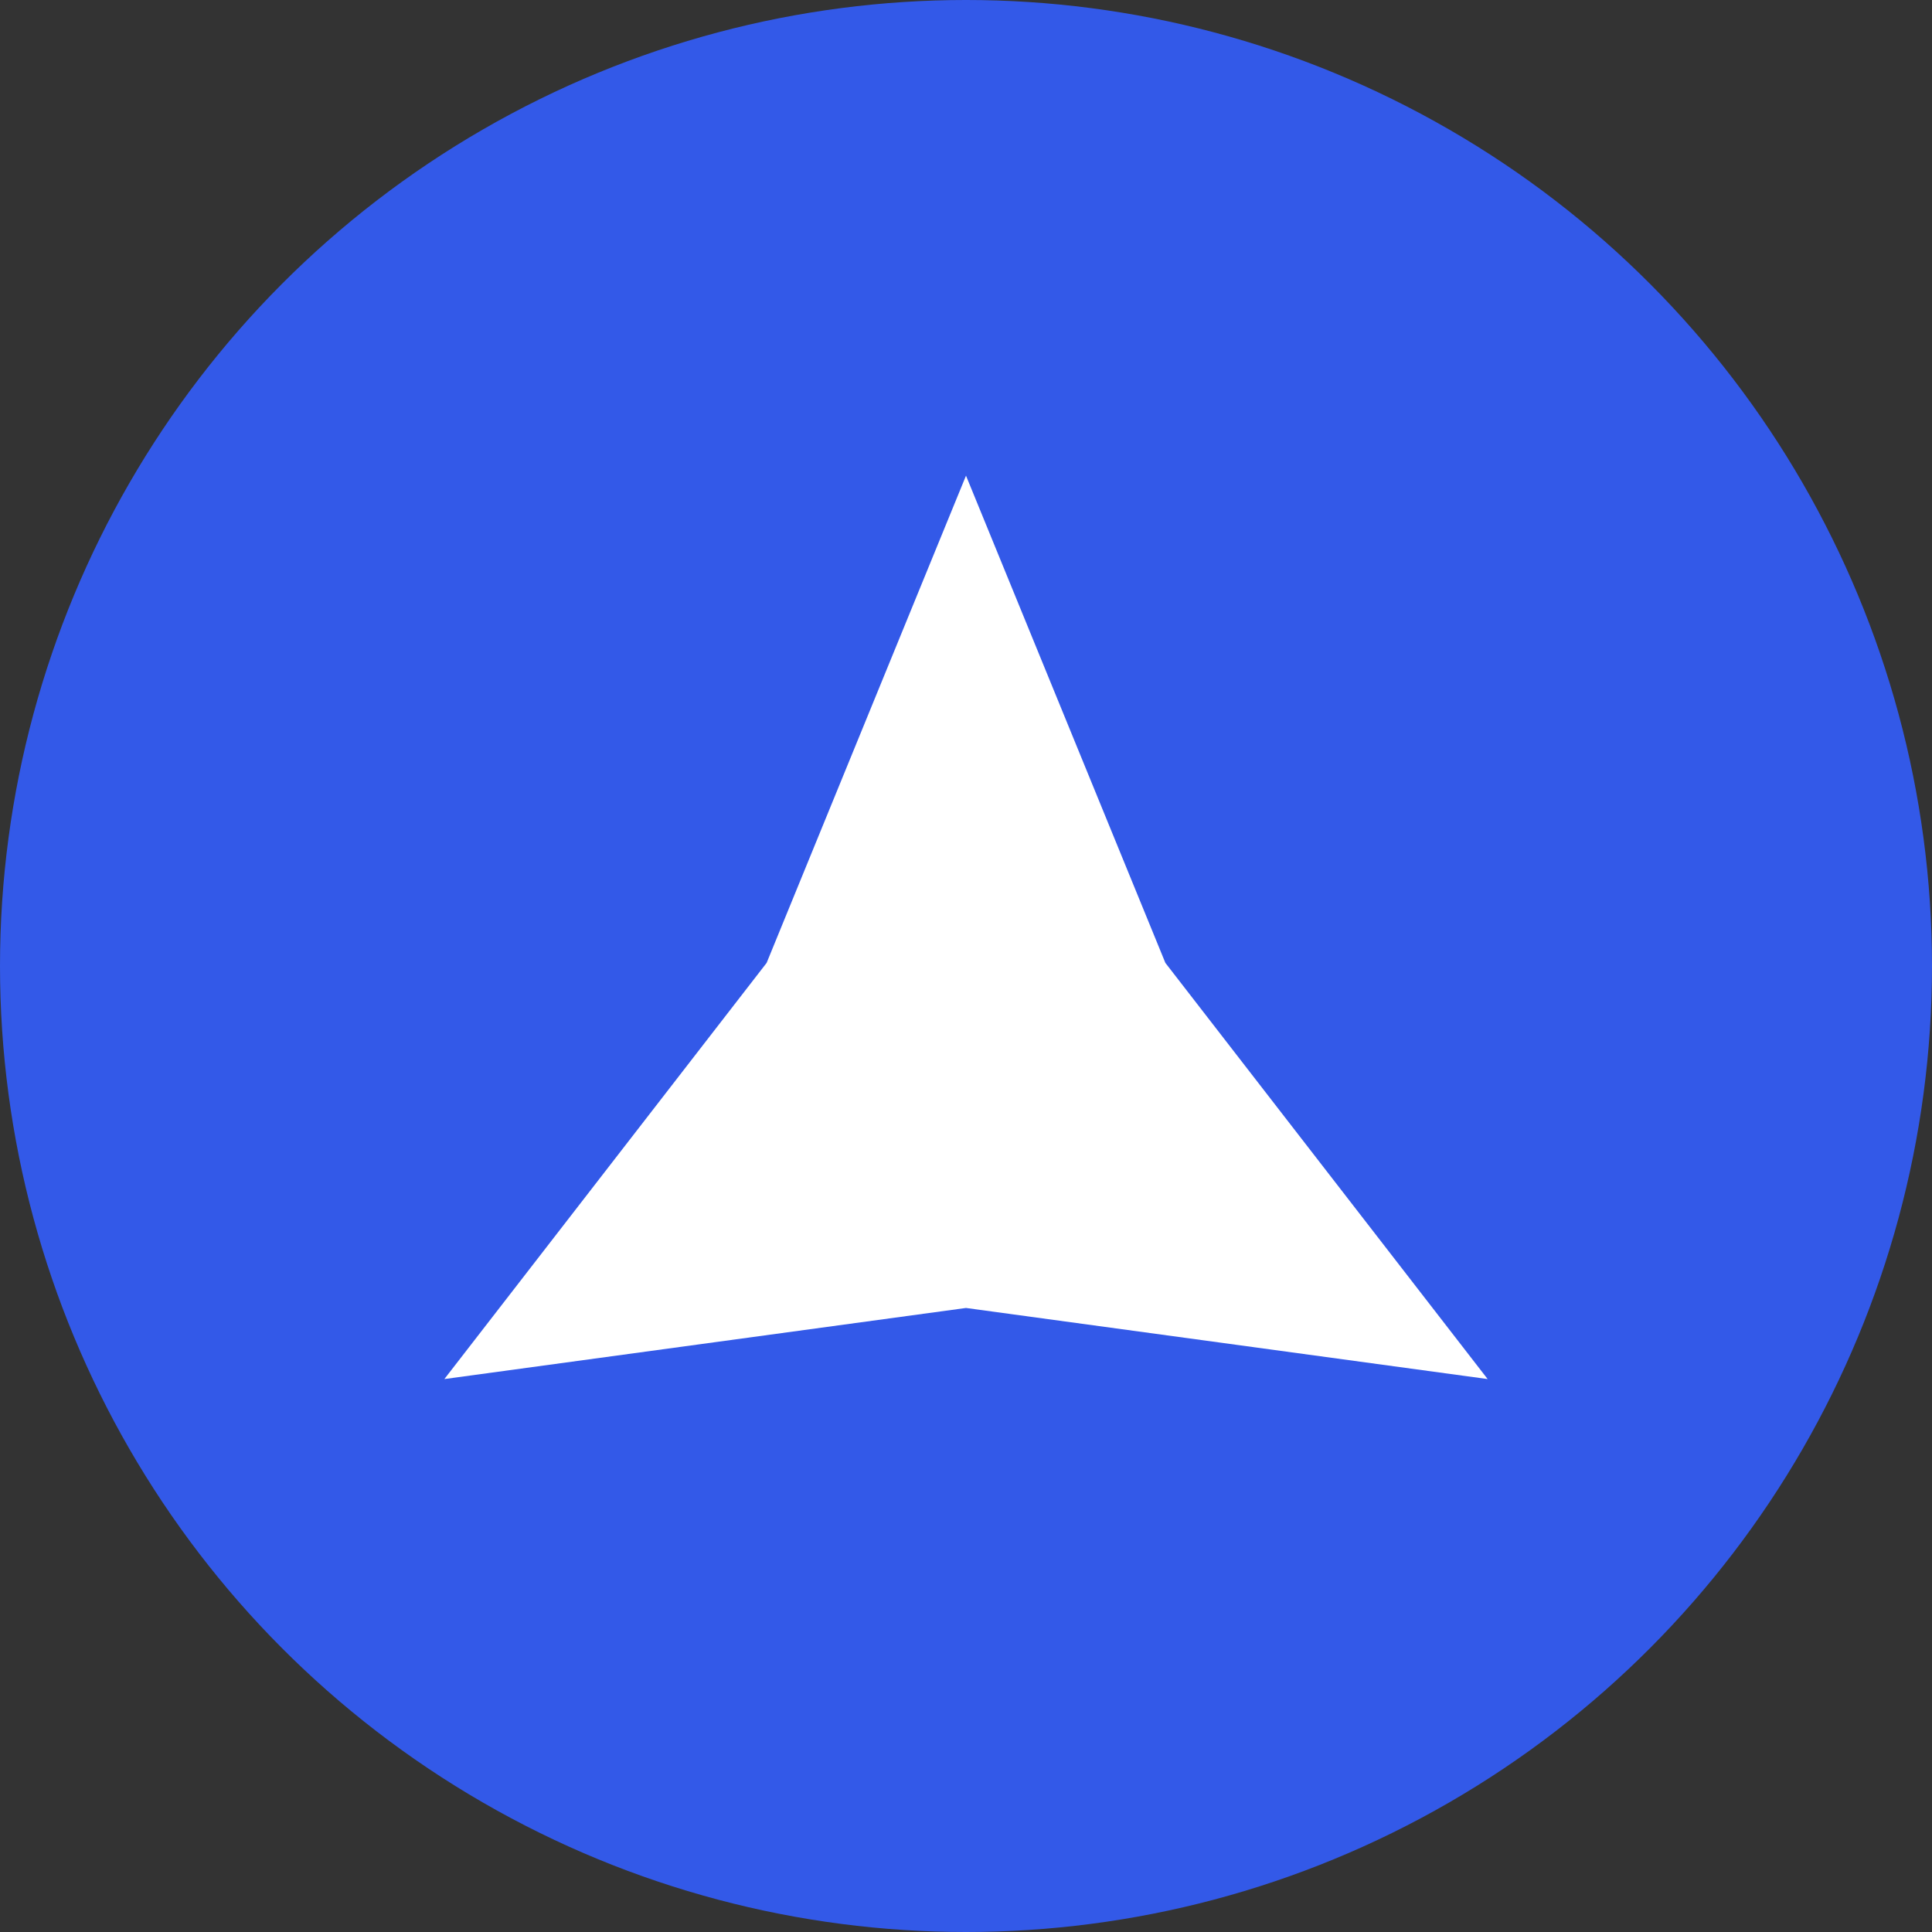
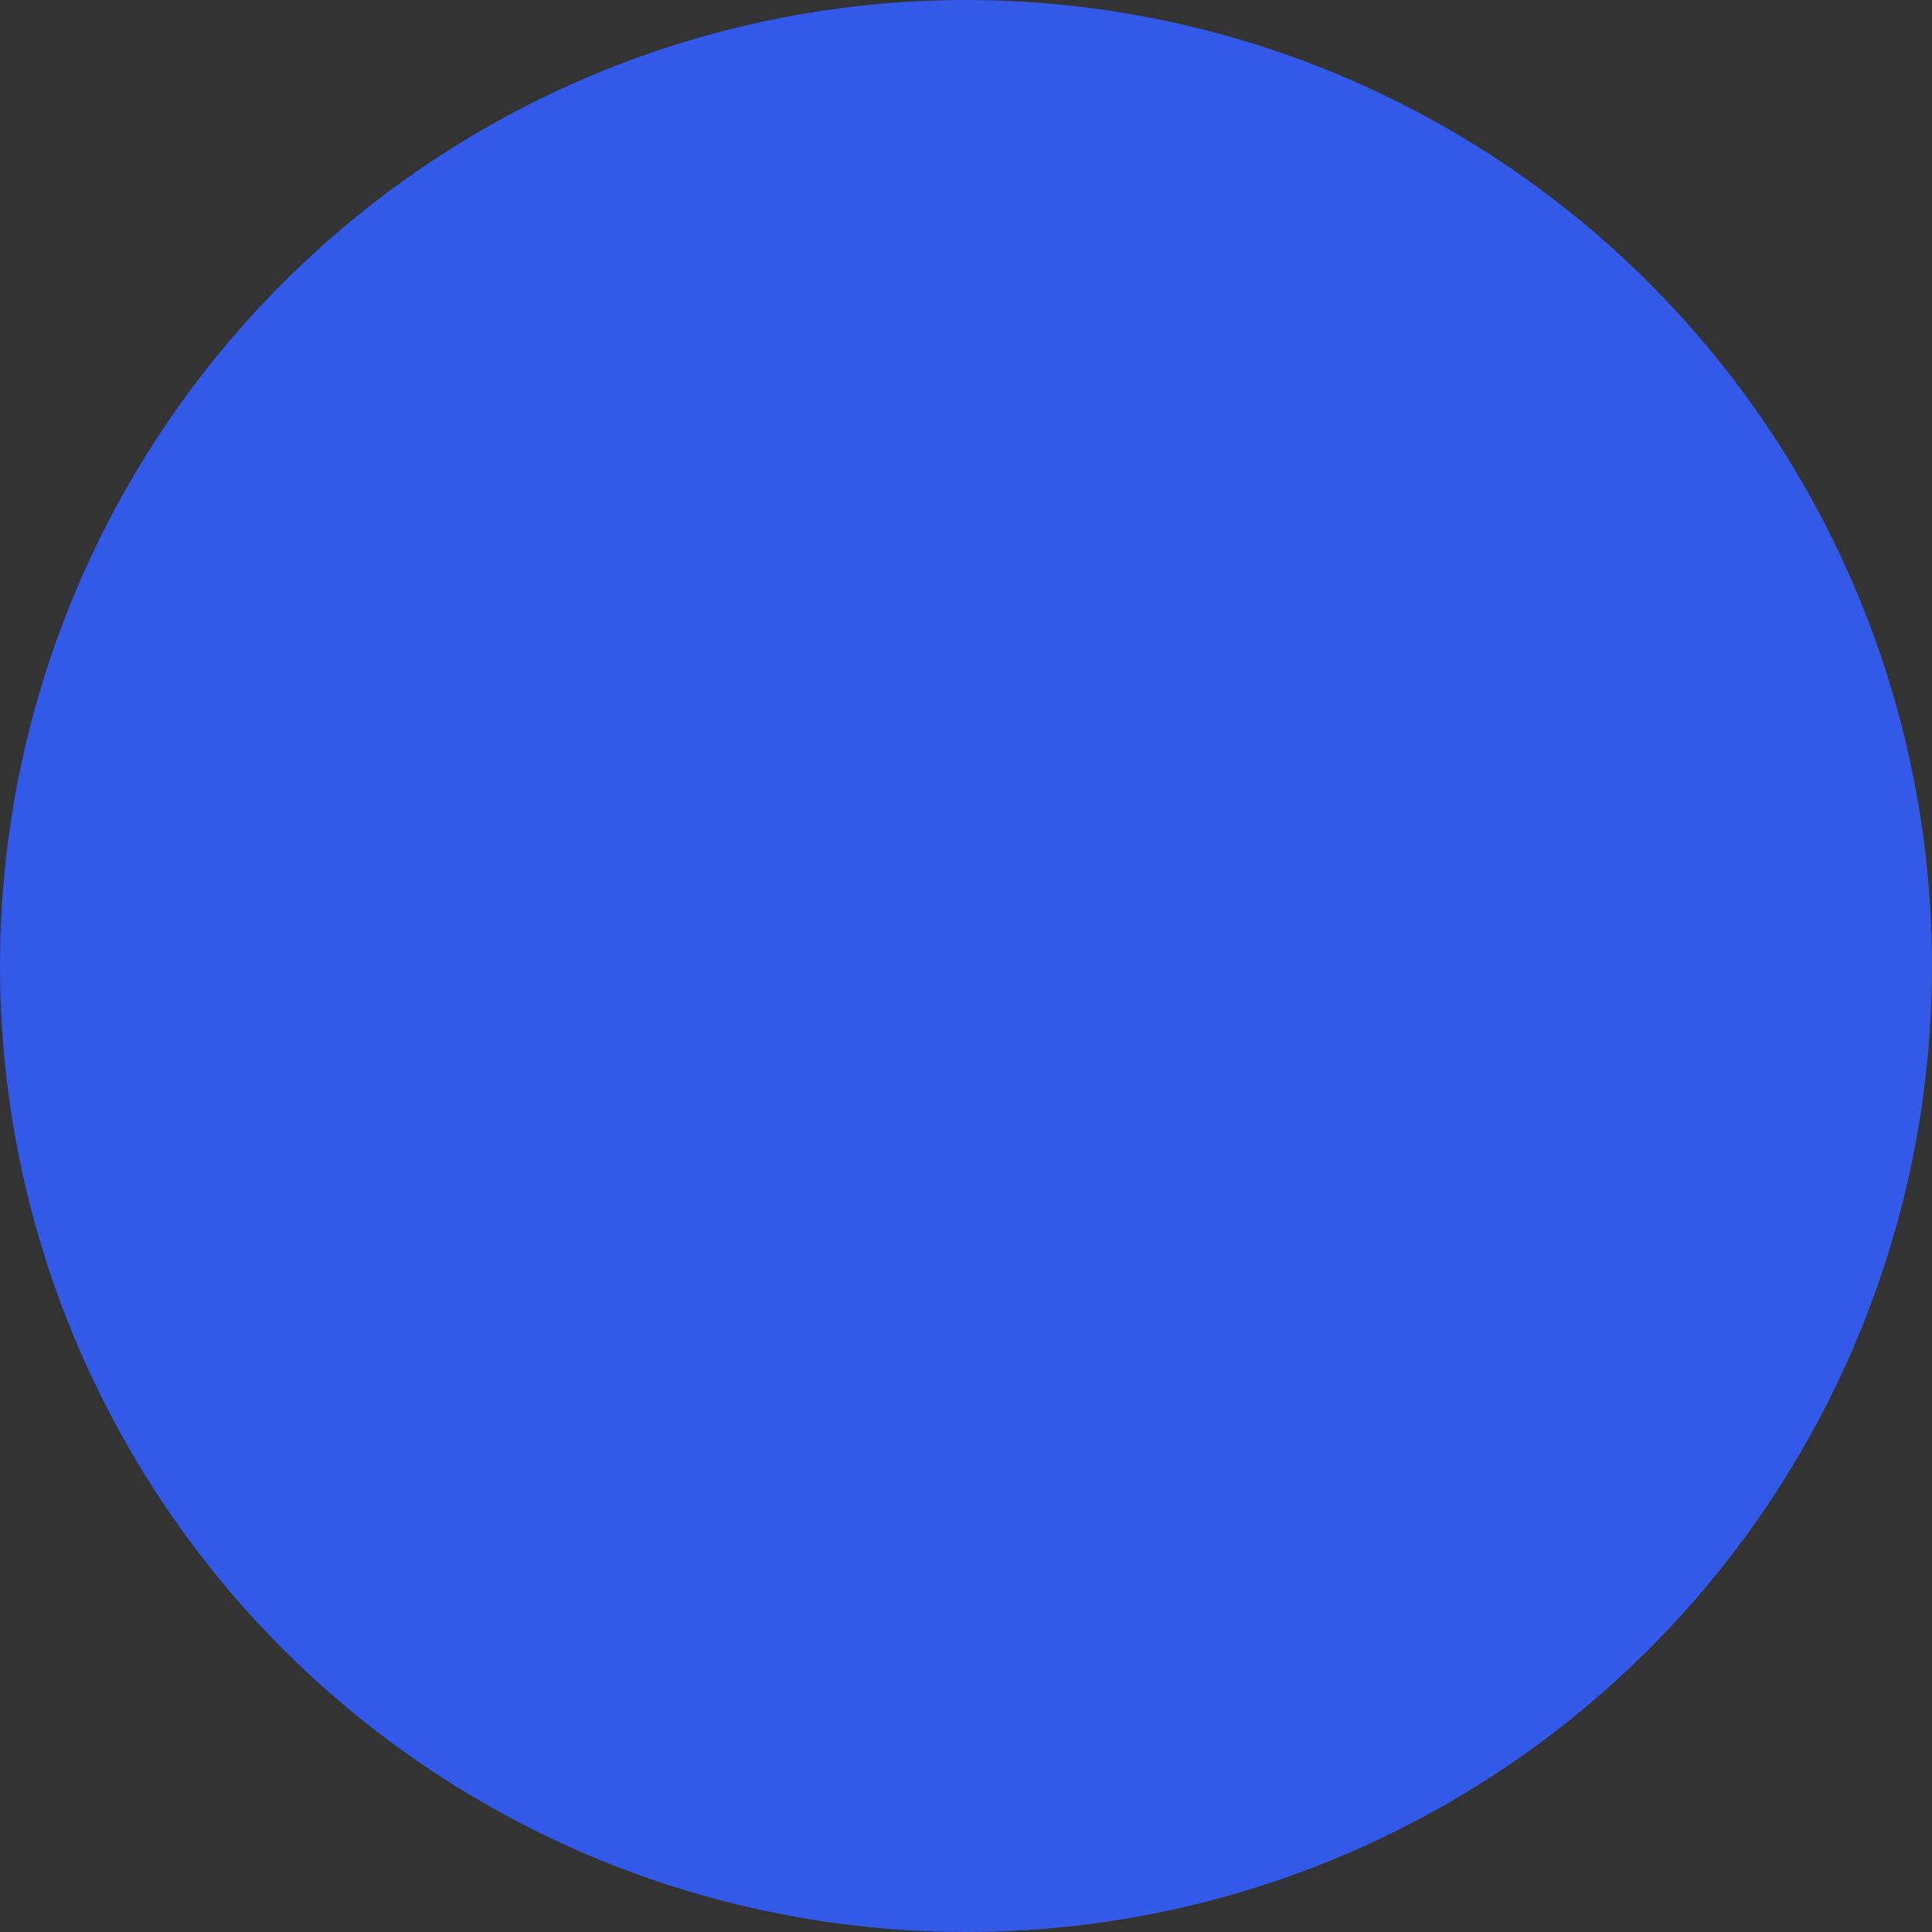
<svg xmlns="http://www.w3.org/2000/svg" id="Layer_1" viewBox="0 0 500 500">
  <rect x="0" y="0" width="500" height="500" fill="#333333" stroke="none" />
  <defs>
    <style>.cls-1{fill:#3359e8;}.cls-2{fill:#fff;}</style>
  </defs>
  <circle class="cls-1" cx="250" cy="250" r="250" />
-   <polygon class="cls-2" points="250 338.5 115 356.9 198.4 249.2 250 123.1 301.6 249.2 385 356.9 250 338.5" />
</svg>